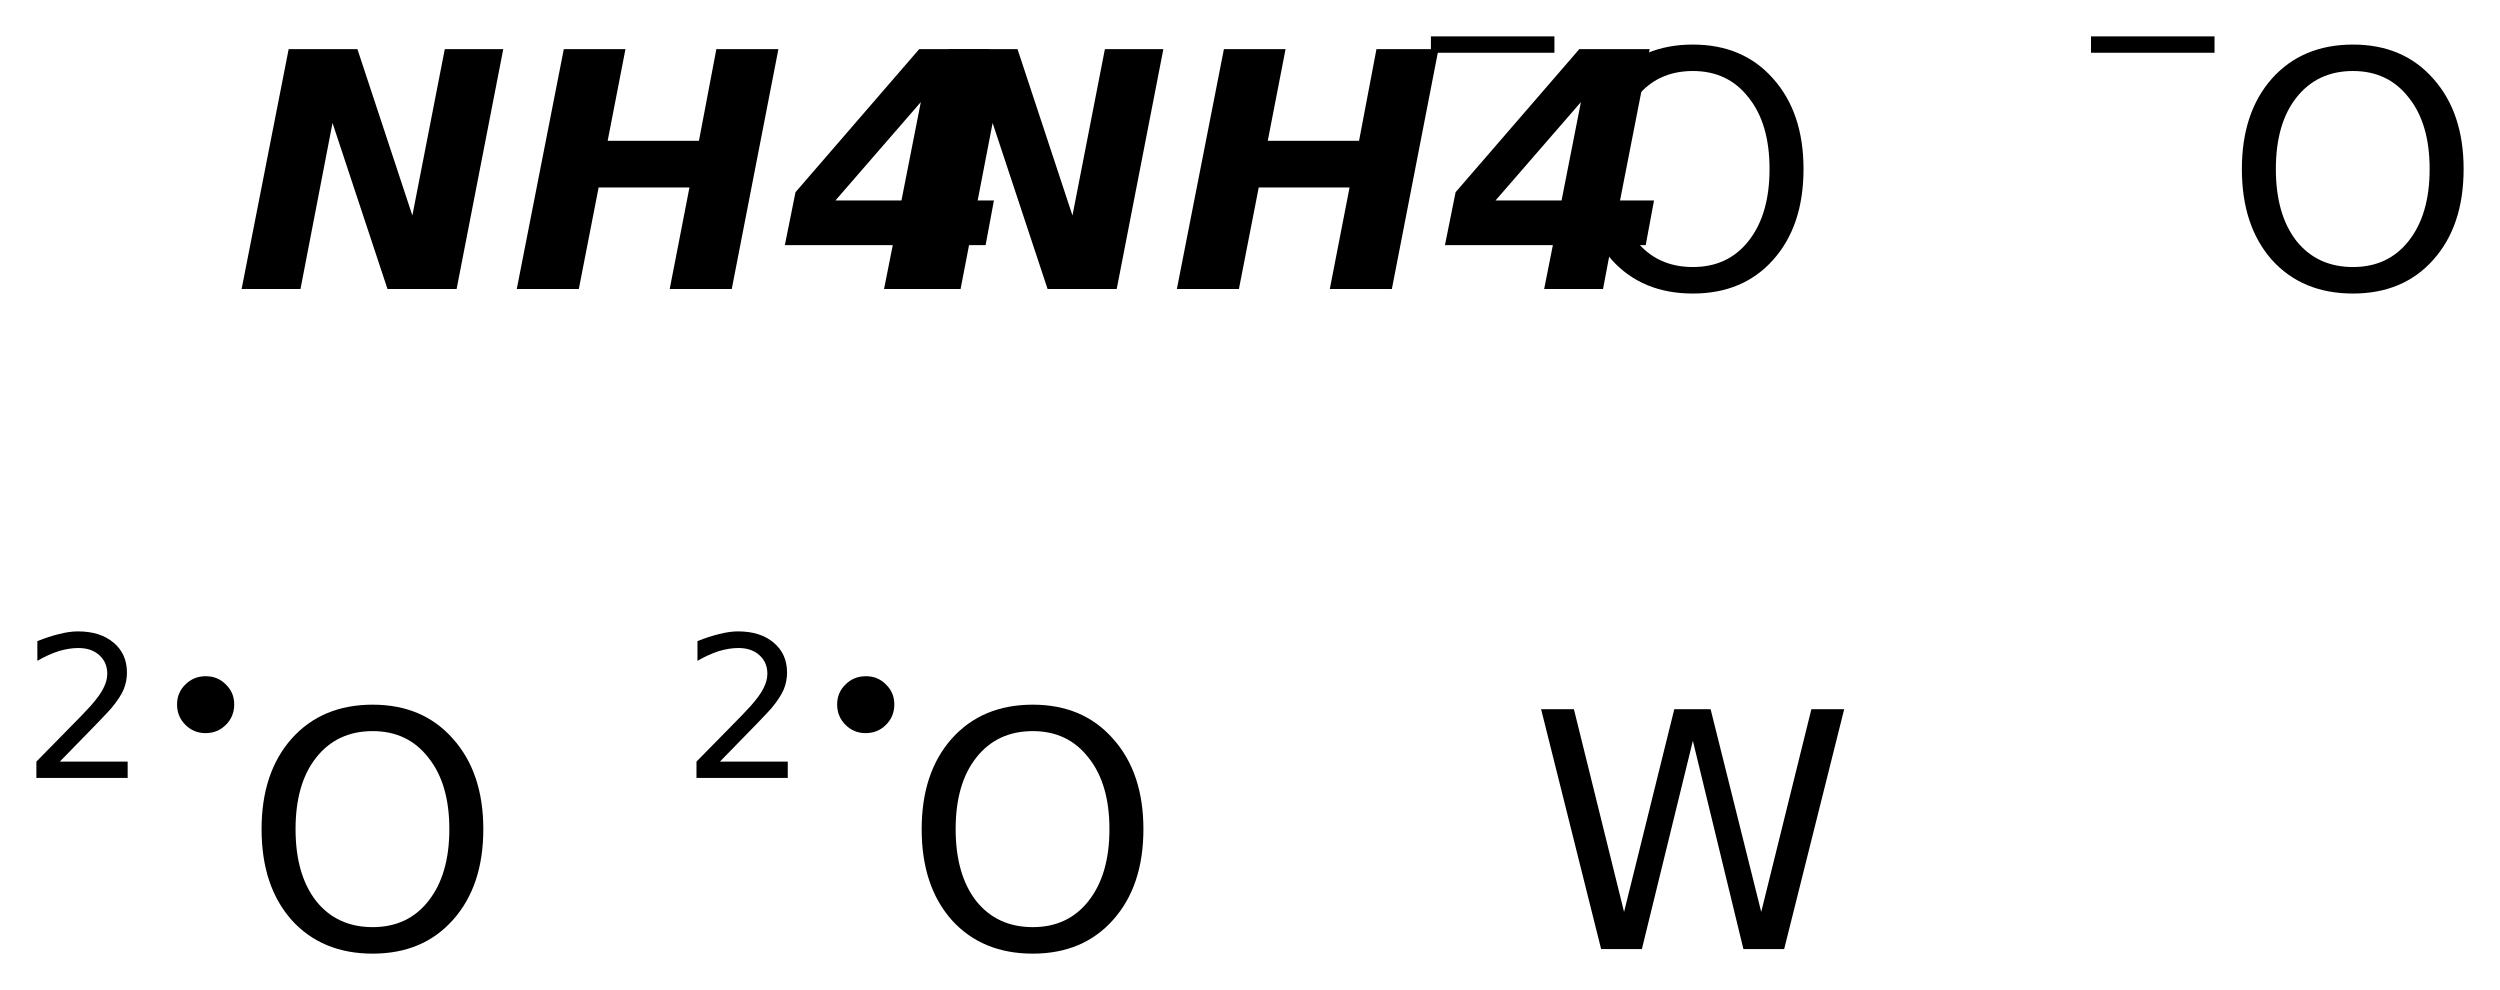
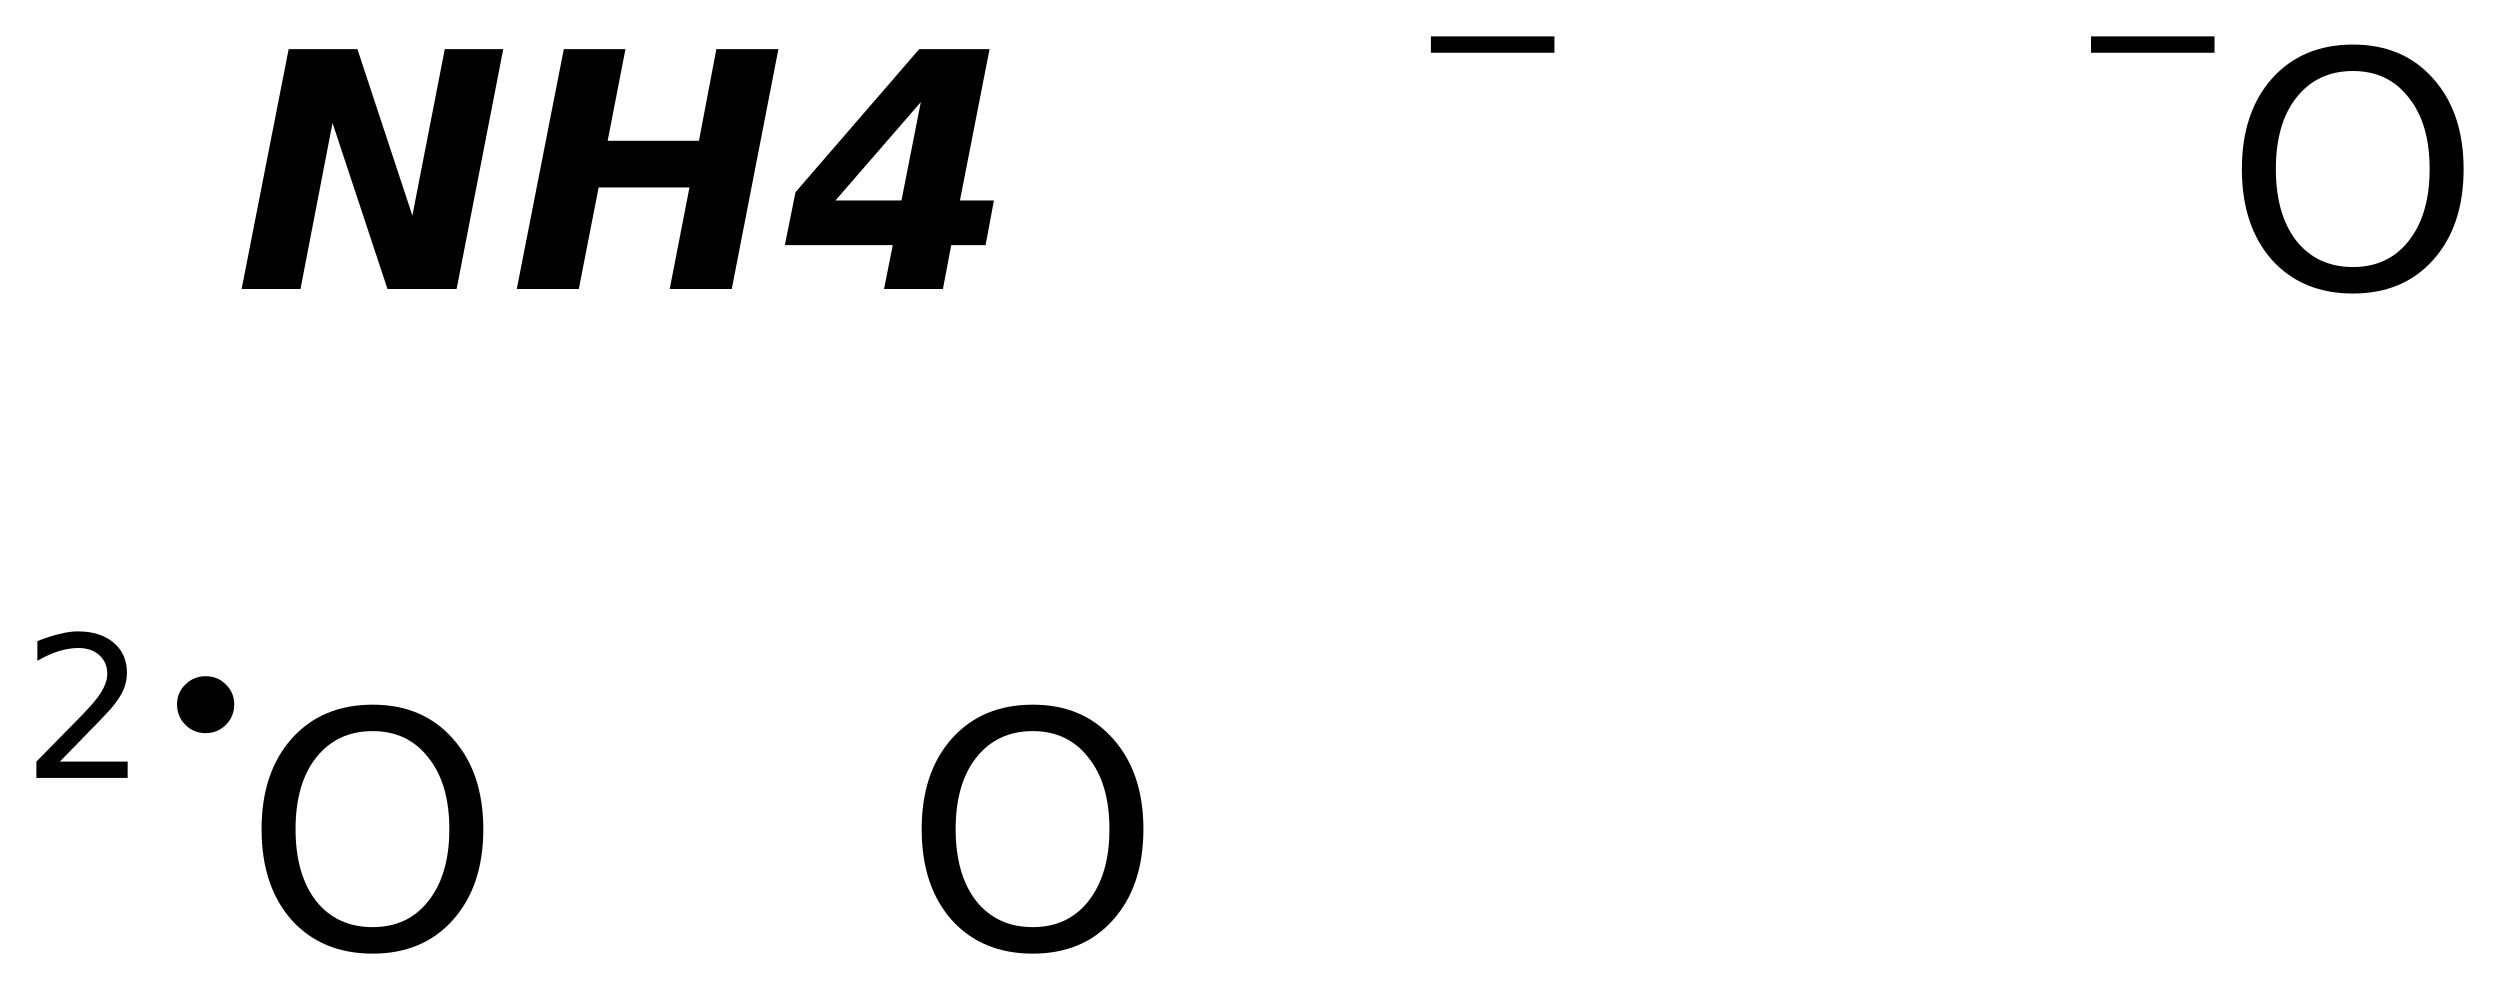
<svg xmlns="http://www.w3.org/2000/svg" version="1.2" width="38.479mm" height="15.238mm" viewBox="0 0 38.479 15.238">
  <desc>Generated by the Chemistry Development Kit (http://github.com/cdk)</desc>
  <g stroke-linecap="round" stroke-linejoin="round" fill="#000000">
    <rect x=".0" y=".0" width="39.0" height="16.0" fill="#FFFFFF" stroke="none" />
    <g id="mol1" class="mol">
      <path id="mol1atm1" class="atom" d="M4.443 .756h1.058l.846 2.561l.499 -2.561h.9l-.718 3.692h-1.064l-.846 -2.555l-.493 2.555h-.906l.724 -3.692zM8.678 .756h.949l-.274 1.411h1.405l.268 -1.411h.955l-.718 3.692h-.955l.304 -1.563h-1.398l-.305 1.563h-.955l.724 -3.692zM14.173 1.571l-1.314 1.514h1.016l.298 -1.514zM14.148 .756h1.083l-.456 2.329h.523l-.128 .688h-.529l-.128 .675h-.906l.134 -.675h-1.661l.164 -.815l1.904 -2.202z" stroke="none" />
-       <path id="mol1atm2" class="atom" d="M14.603 .756h1.058l.846 2.561l.499 -2.561h.9l-.718 3.692h-1.064l-.846 -2.555l-.493 2.555h-.906l.724 -3.692zM18.838 .756h.949l-.274 1.411h1.405l.268 -1.411h.955l-.718 3.692h-.955l.304 -1.563h-1.398l-.305 1.563h-.955l.724 -3.692zM24.333 1.571l-1.314 1.514h1.016l.298 -1.514zM24.308 .756h1.083l-.456 2.329h.523l-.128 .688h-.529l-.128 .675h-.906l.134 -.675h-1.661l.164 -.815l1.904 -2.202z" stroke="none" />
      <g id="mol1atm3" class="atom">
-         <path d="M26.056 1.093q-.548 .0 -.87 .408q-.317 .401 -.317 1.101q.0 .699 .317 1.107q.322 .401 .87 .401q.541 .0 .857 -.401q.323 -.408 .323 -1.107q-.0 -.7 -.323 -1.101q-.316 -.408 -.857 -.408zM26.056 .686q.772 -.0 1.234 .523q.469 .523 .469 1.393q-.0 .876 -.469 1.399q-.462 .517 -1.234 .517q-.779 -.0 -1.247 -.517q-.463 -.523 -.463 -1.399q.0 -.87 .463 -1.393q.468 -.523 1.247 -.523z" stroke="none" />
        <path d="M22.024 .56h1.901v.252h-1.901v-.252z" stroke="none" />
      </g>
      <g id="mol1atm4" class="atom">
        <path d="M36.216 1.093q-.548 .0 -.87 .408q-.317 .401 -.317 1.101q.0 .699 .317 1.107q.322 .401 .87 .401q.541 .0 .857 -.401q.323 -.408 .323 -1.107q-.0 -.7 -.323 -1.101q-.316 -.408 -.857 -.408zM36.216 .686q.772 -.0 1.234 .523q.469 .523 .469 1.393q-.0 .876 -.469 1.399q-.462 .517 -1.234 .517q-.779 -.0 -1.247 -.517q-.463 -.523 -.463 -1.399q.0 -.87 .463 -1.393q.468 -.523 1.247 -.523z" stroke="none" />
        <path d="M32.184 .56h1.901v.252h-1.901v-.252z" stroke="none" />
      </g>
      <g id="mol1atm5" class="atom">
        <path d="M5.736 11.253q-.548 .0 -.87 .408q-.317 .401 -.317 1.101q.0 .699 .317 1.107q.322 .401 .87 .401q.541 .0 .857 -.401q.323 -.408 .323 -1.107q-.0 -.7 -.323 -1.101q-.316 -.408 -.857 -.408zM5.736 10.846q.772 -.0 1.234 .523q.469 .523 .469 1.393q-.0 .876 -.469 1.399q-.462 .517 -1.234 .517q-.779 -.0 -1.247 -.517q-.463 -.523 -.463 -1.399q.0 -.87 .463 -1.393q.468 -.523 1.247 -.523z" stroke="none" />
        <path d="M.921 11.722h1.044v.252h-1.405v-.252q.172 -.175 .463 -.471q.296 -.299 .373 -.387q.142 -.16 .197 -.274q.058 -.113 .058 -.219q.0 -.178 -.124 -.288q-.12 -.109 -.321 -.109q-.142 -.0 -.299 .047q-.154 .048 -.332 .15v-.303q.182 -.073 .339 -.11q.157 -.04 .285 -.04q.346 .0 .551 .175q.204 .172 .204 .46q.0 .135 -.051 .259q-.051 .121 -.186 .285q-.037 .044 -.237 .252q-.197 .204 -.559 .573zM2.725 10.842q.0 -.182 .128 -.306q.128 -.128 .314 -.128q.186 -.0 .31 .128q.128 .124 .128 .306q-.0 .186 -.128 .314q-.128 .128 -.314 .128q-.182 -.0 -.31 -.128q-.128 -.128 -.128 -.314z" stroke="none" />
      </g>
      <g id="mol1atm6" class="atom">
        <path d="M15.896 11.253q-.548 .0 -.87 .408q-.317 .401 -.317 1.101q.0 .699 .317 1.107q.322 .401 .87 .401q.541 .0 .857 -.401q.323 -.408 .323 -1.107q-.0 -.7 -.323 -1.101q-.316 -.408 -.857 -.408zM15.896 10.846q.772 -.0 1.234 .523q.469 .523 .469 1.393q-.0 .876 -.469 1.399q-.462 .517 -1.234 .517q-.779 -.0 -1.247 -.517q-.463 -.523 -.463 -1.399q.0 -.87 .463 -1.393q.468 -.523 1.247 -.523z" stroke="none" />
-         <path d="M11.081 11.722h1.044v.252h-1.405v-.252q.172 -.175 .463 -.471q.296 -.299 .373 -.387q.142 -.16 .197 -.274q.058 -.113 .058 -.219q.0 -.178 -.124 -.288q-.12 -.109 -.321 -.109q-.142 -.0 -.299 .047q-.154 .048 -.332 .15v-.303q.182 -.073 .339 -.11q.157 -.04 .285 -.04q.346 .0 .551 .175q.204 .172 .204 .46q.0 .135 -.051 .259q-.051 .121 -.186 .285q-.037 .044 -.237 .252q-.197 .204 -.559 .573zM12.885 10.842q.0 -.182 .128 -.306q.128 -.128 .314 -.128q.186 -.0 .31 .128q.128 .124 .128 .306q-.0 .186 -.128 .314q-.128 .128 -.314 .128q-.182 -.0 -.31 -.128q-.128 -.128 -.128 -.314z" stroke="none" />
      </g>
-       <path id="mol1atm7" class="atom" d="M23.72 10.916h.505l.772 3.12l.773 -3.12h.559l.779 3.12l.772 -3.12h.505l-.924 3.692h-.627l-.778 -3.206l-.785 3.206h-.627l-.924 -3.692z" stroke="none" />
    </g>
  </g>
</svg>